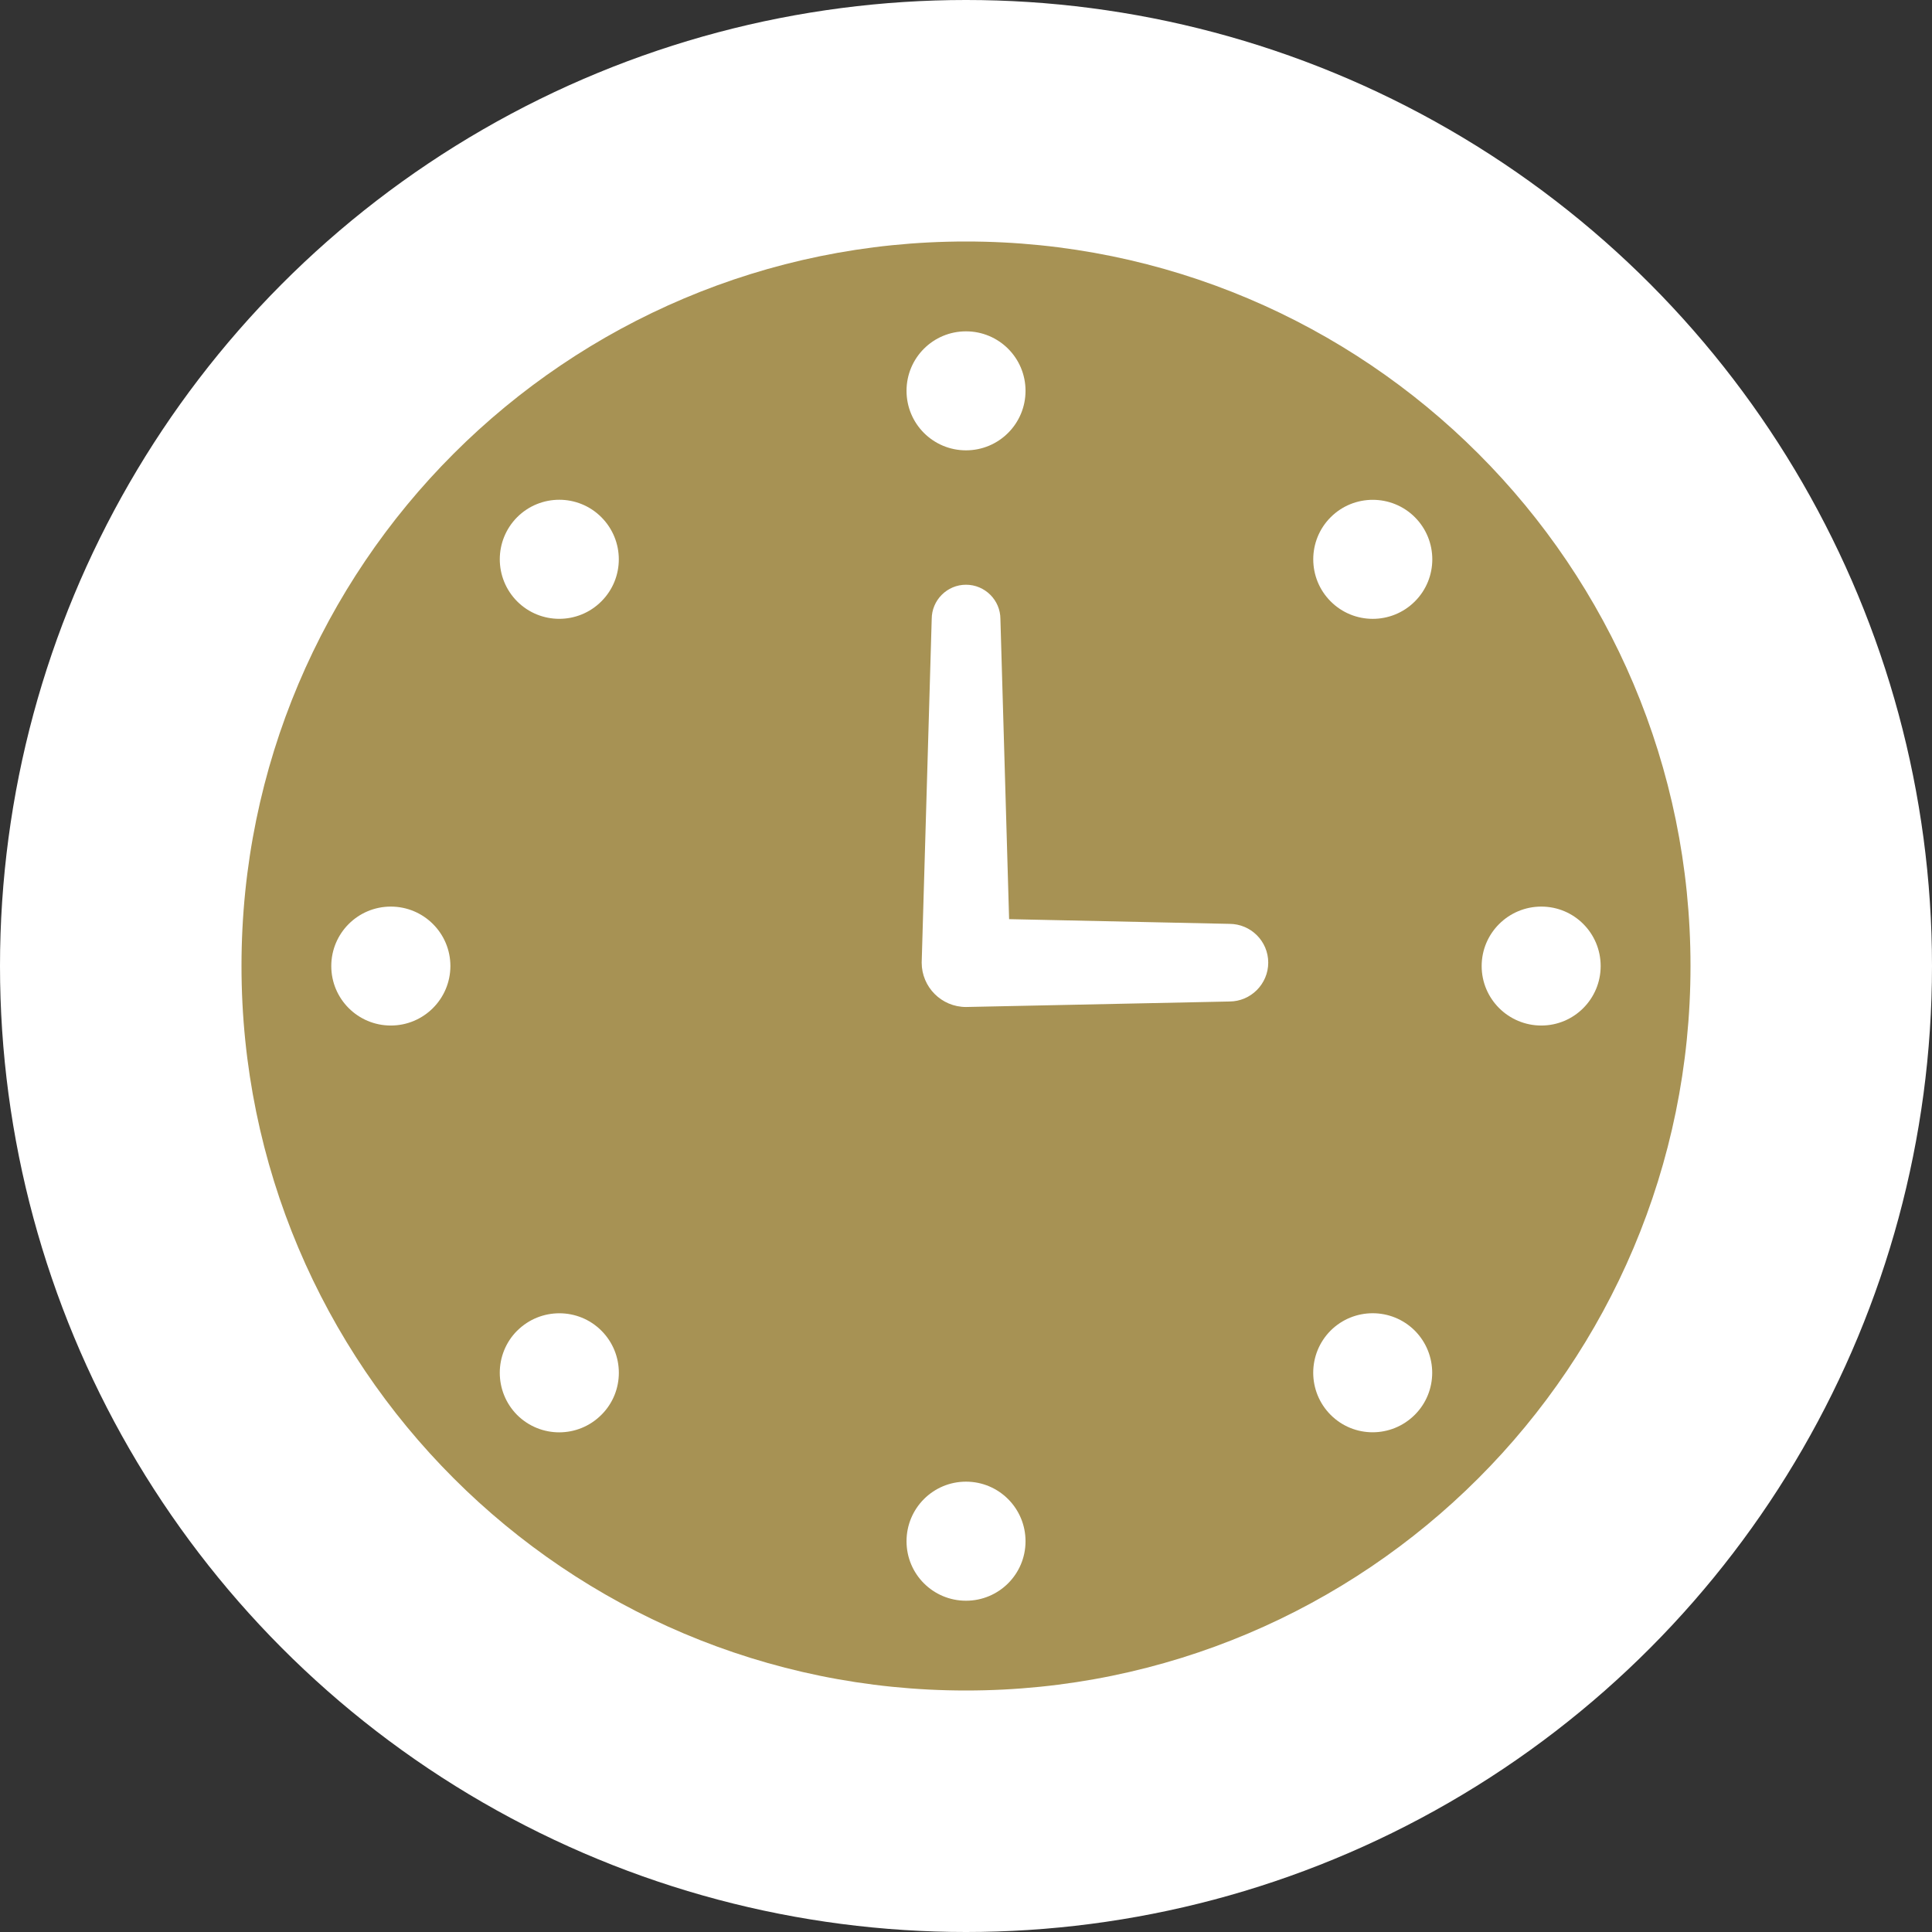
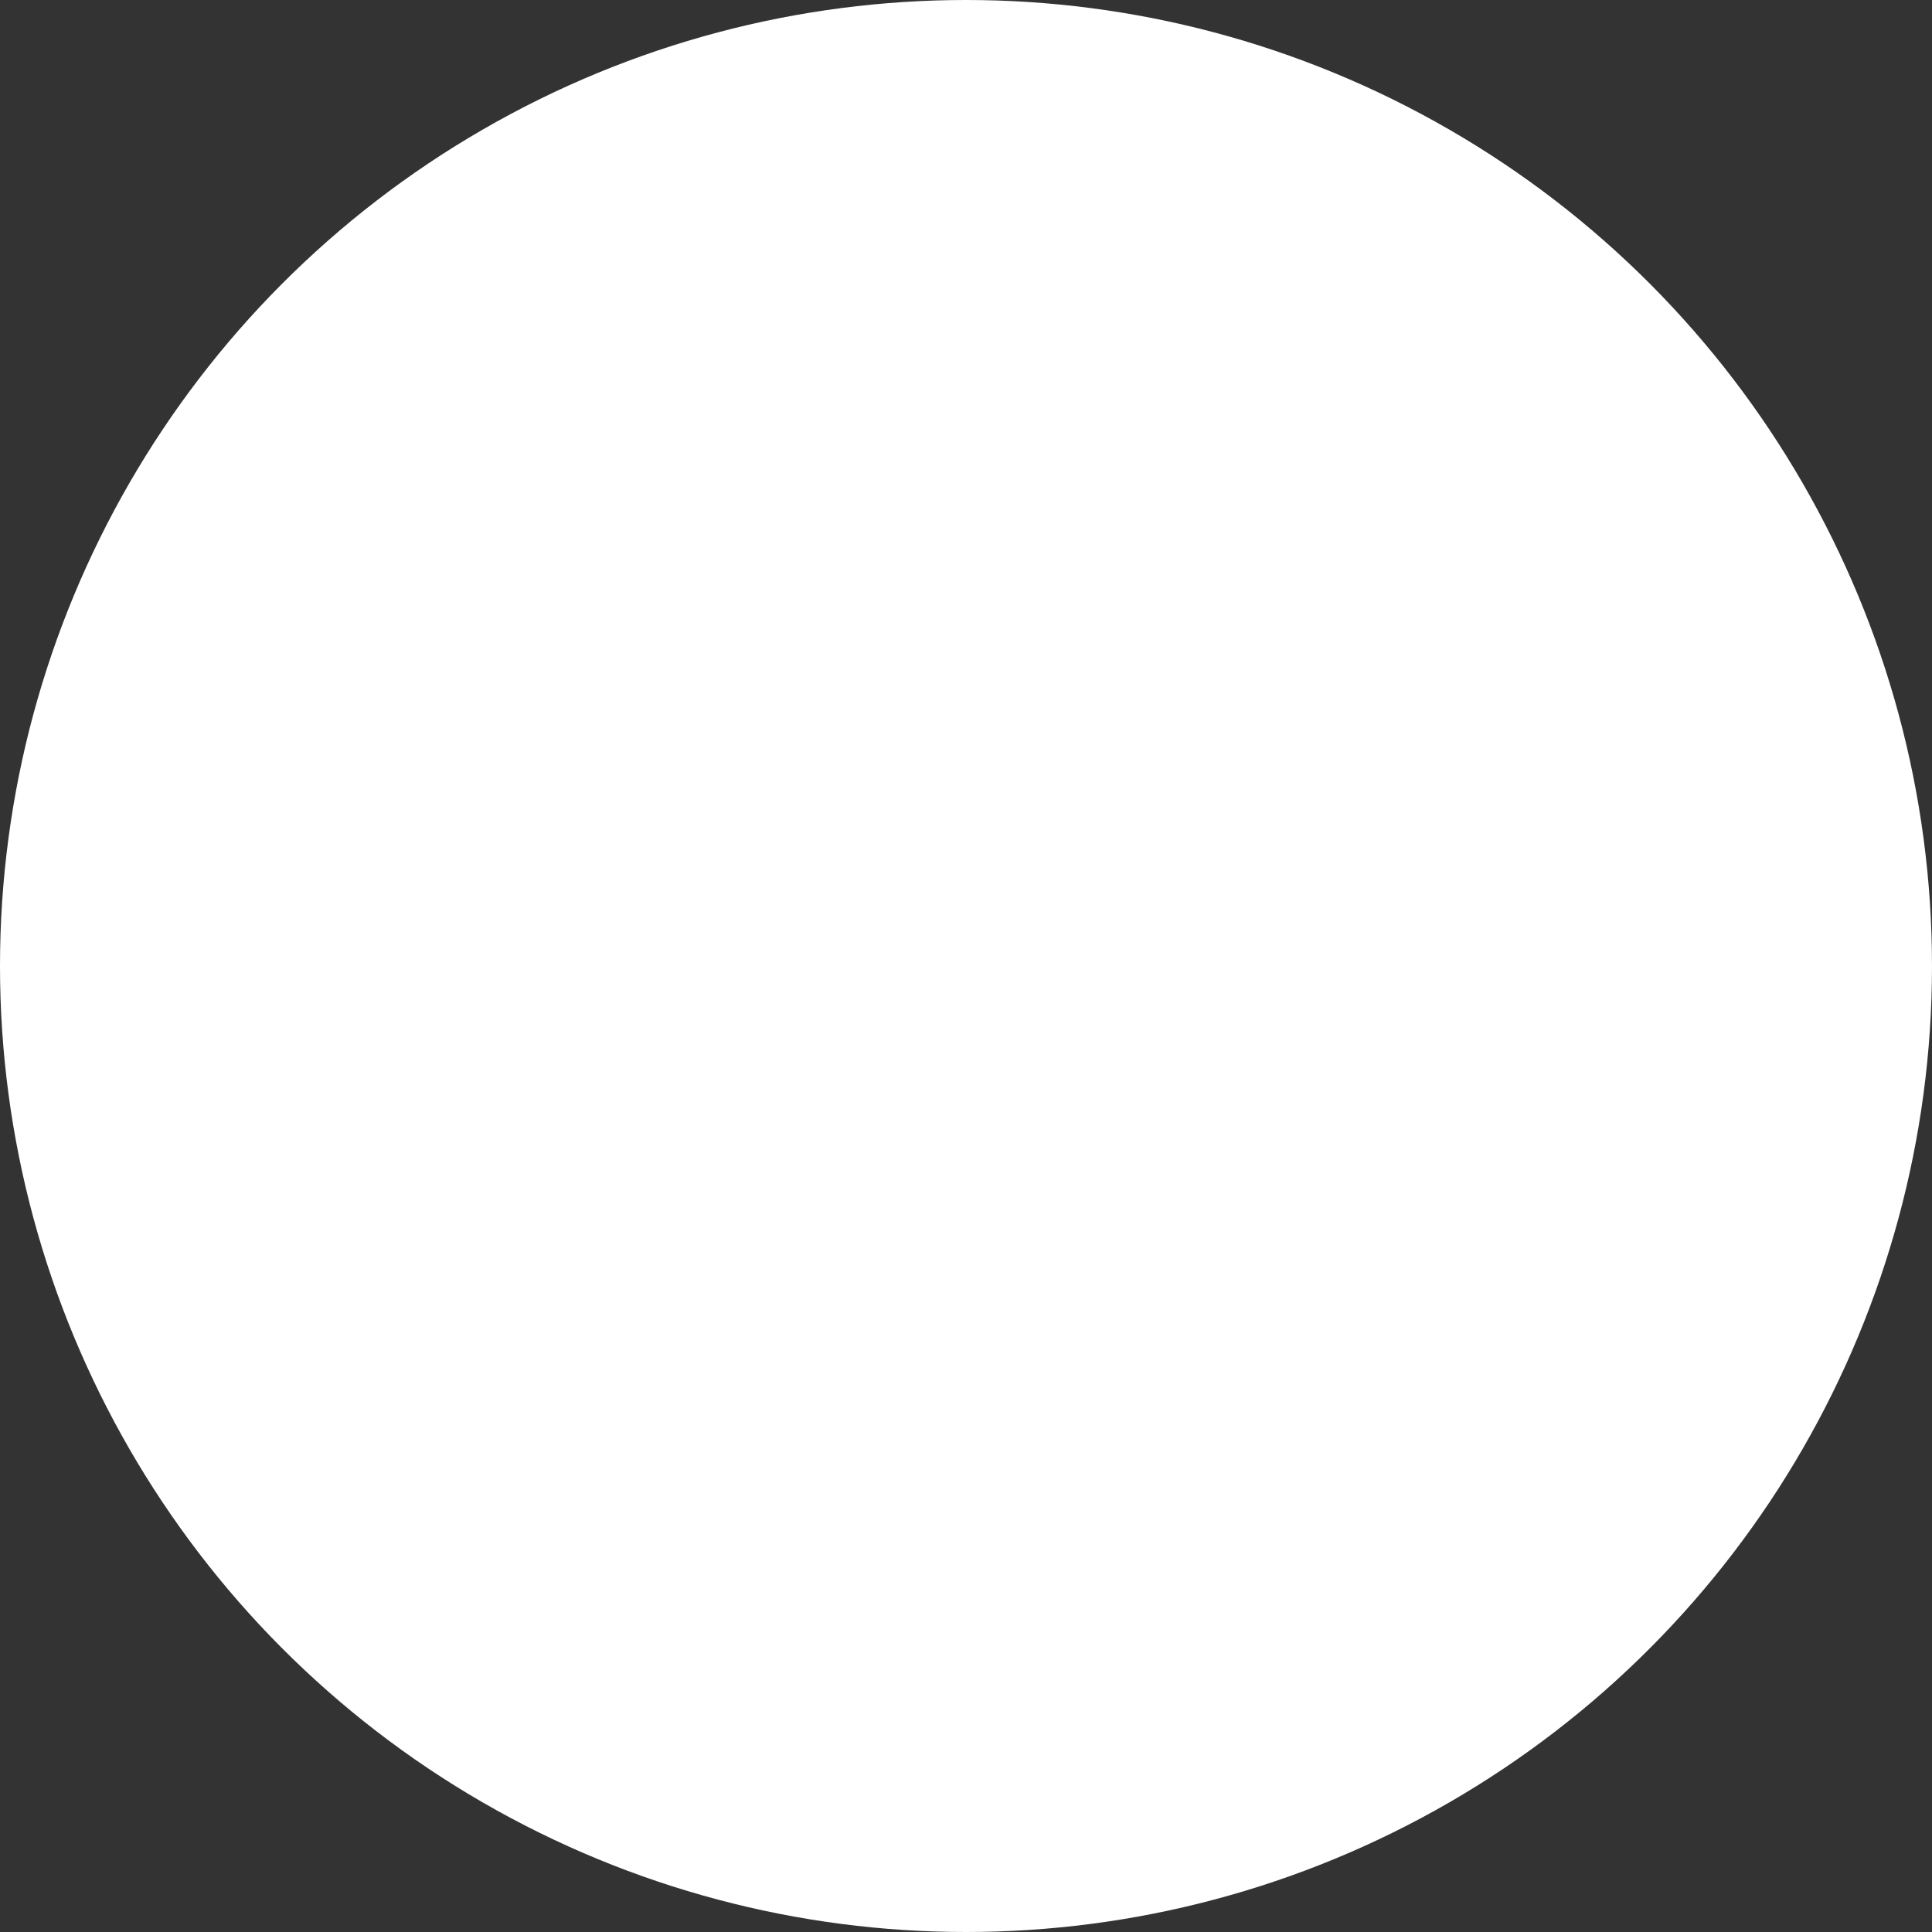
<svg xmlns="http://www.w3.org/2000/svg" viewBox="0 0 32 32" fill="none">
  <rect x="0" y="0" width="32" height="32" fill="#333333" stroke="none" />
  <circle cx="16" cy="16" r="16" fill="white" />
  <g clip-path="url(#clip0_355_2944)">
-     <path d="M16 4C12.69 3.999 9.683 5.345 7.514 7.514C5.344 9.682 3.999 12.69 4 15.999C3.999 19.31 5.344 22.317 7.514 24.485C9.683 26.655 12.69 28.001 16 28C19.311 28.001 22.317 26.655 24.486 24.485C26.655 22.317 28.001 19.31 28 15.999C28.001 12.69 26.655 9.682 24.486 7.514C22.318 5.345 19.311 3.999 16 4ZM25.529 16.986C24.984 16.986 24.541 16.545 24.541 16.001C24.541 15.457 24.984 15.016 25.529 15.016C26.074 15.016 26.512 15.457 26.512 16.001C26.512 16.545 26.072 16.986 25.529 16.986ZM15.266 15.944L15.432 10.254C15.432 9.94 15.687 9.685 16 9.685C16.314 9.685 16.57 9.94 16.57 10.254L16.714 15.224L20.362 15.302C20.717 15.302 21.006 15.589 21.006 15.944C21.006 16.298 20.717 16.588 20.362 16.588L16 16.679C15.595 16.679 15.266 16.35 15.266 15.944ZM16 7.459C15.455 7.459 15.015 7.018 15.015 6.473C15.015 5.928 15.455 5.488 16 5.488C16.545 5.488 16.986 5.928 16.986 6.473C16.986 7.018 16.545 7.459 16 7.459ZM16 24.541C16.545 24.541 16.986 24.982 16.986 25.528C16.986 26.073 16.545 26.513 16 26.513C15.455 26.513 15.015 26.073 15.015 25.528C15.015 24.982 15.455 24.541 16 24.541ZM9.96 9.961C9.575 10.346 8.951 10.346 8.566 9.961C8.182 9.575 8.182 8.952 8.566 8.566C8.951 8.182 9.575 8.181 9.96 8.566C10.346 8.953 10.346 9.576 9.96 9.961ZM8.567 22.04C8.952 21.656 9.578 21.656 9.961 22.04C10.346 22.425 10.347 23.05 9.961 23.434C9.574 23.821 8.951 23.82 8.565 23.436C8.183 23.051 8.181 22.426 8.566 22.04H8.567ZM22.039 22.039C22.424 21.656 23.047 21.655 23.433 22.039C23.818 22.426 23.818 23.05 23.433 23.434C23.047 23.819 22.424 23.82 22.039 23.434C21.655 23.048 21.655 22.425 22.039 22.039ZM23.435 9.961C23.049 10.347 22.424 10.346 22.04 9.961C21.656 9.577 21.655 8.952 22.04 8.567C22.425 8.182 23.051 8.183 23.435 8.567C23.819 8.952 23.82 9.576 23.435 9.961ZM6.473 16.986C5.928 16.986 5.487 16.545 5.487 16.001C5.487 15.457 5.928 15.016 6.473 15.016C7.018 15.016 7.46 15.457 7.46 16.001C7.459 16.545 7.018 16.986 6.473 16.986Z" fill="#A79254" />
-   </g>
+     </g>
  <defs>
    <clipPath id="clip0_355_2944">
      <rect width="24" height="24" fill="white" transform="translate(4 4)" />
    </clipPath>
  </defs>
</svg>